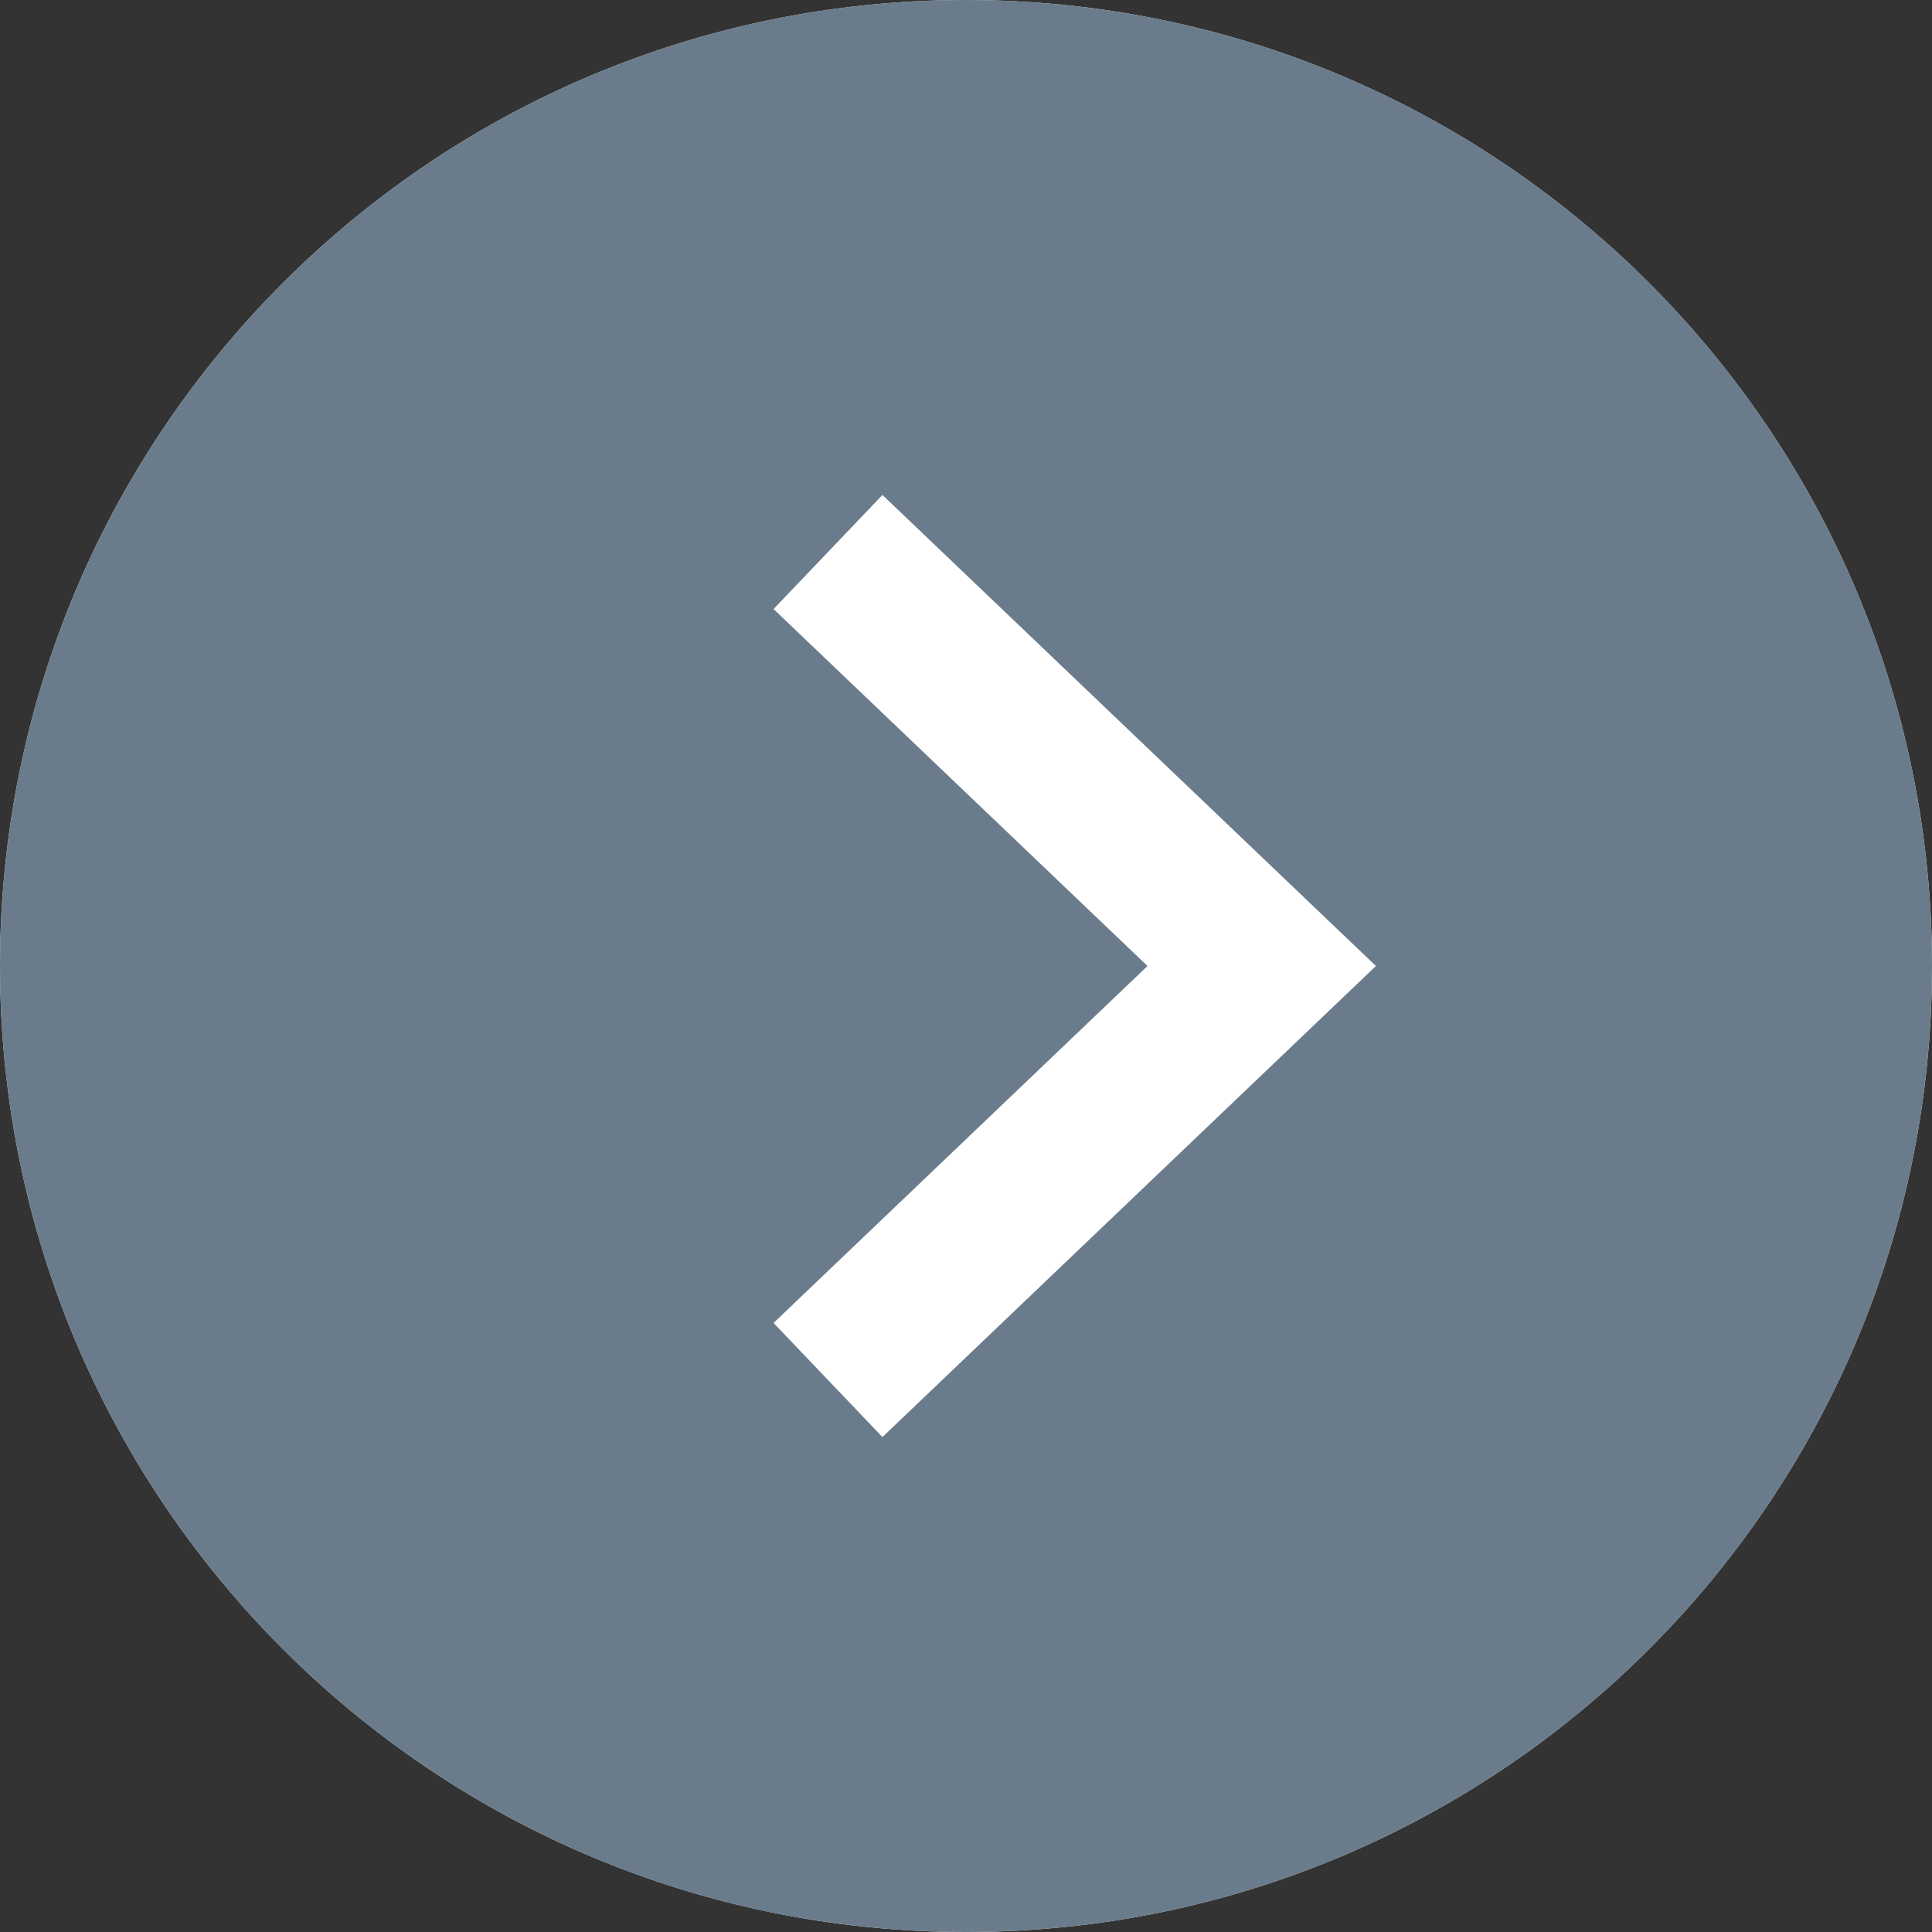
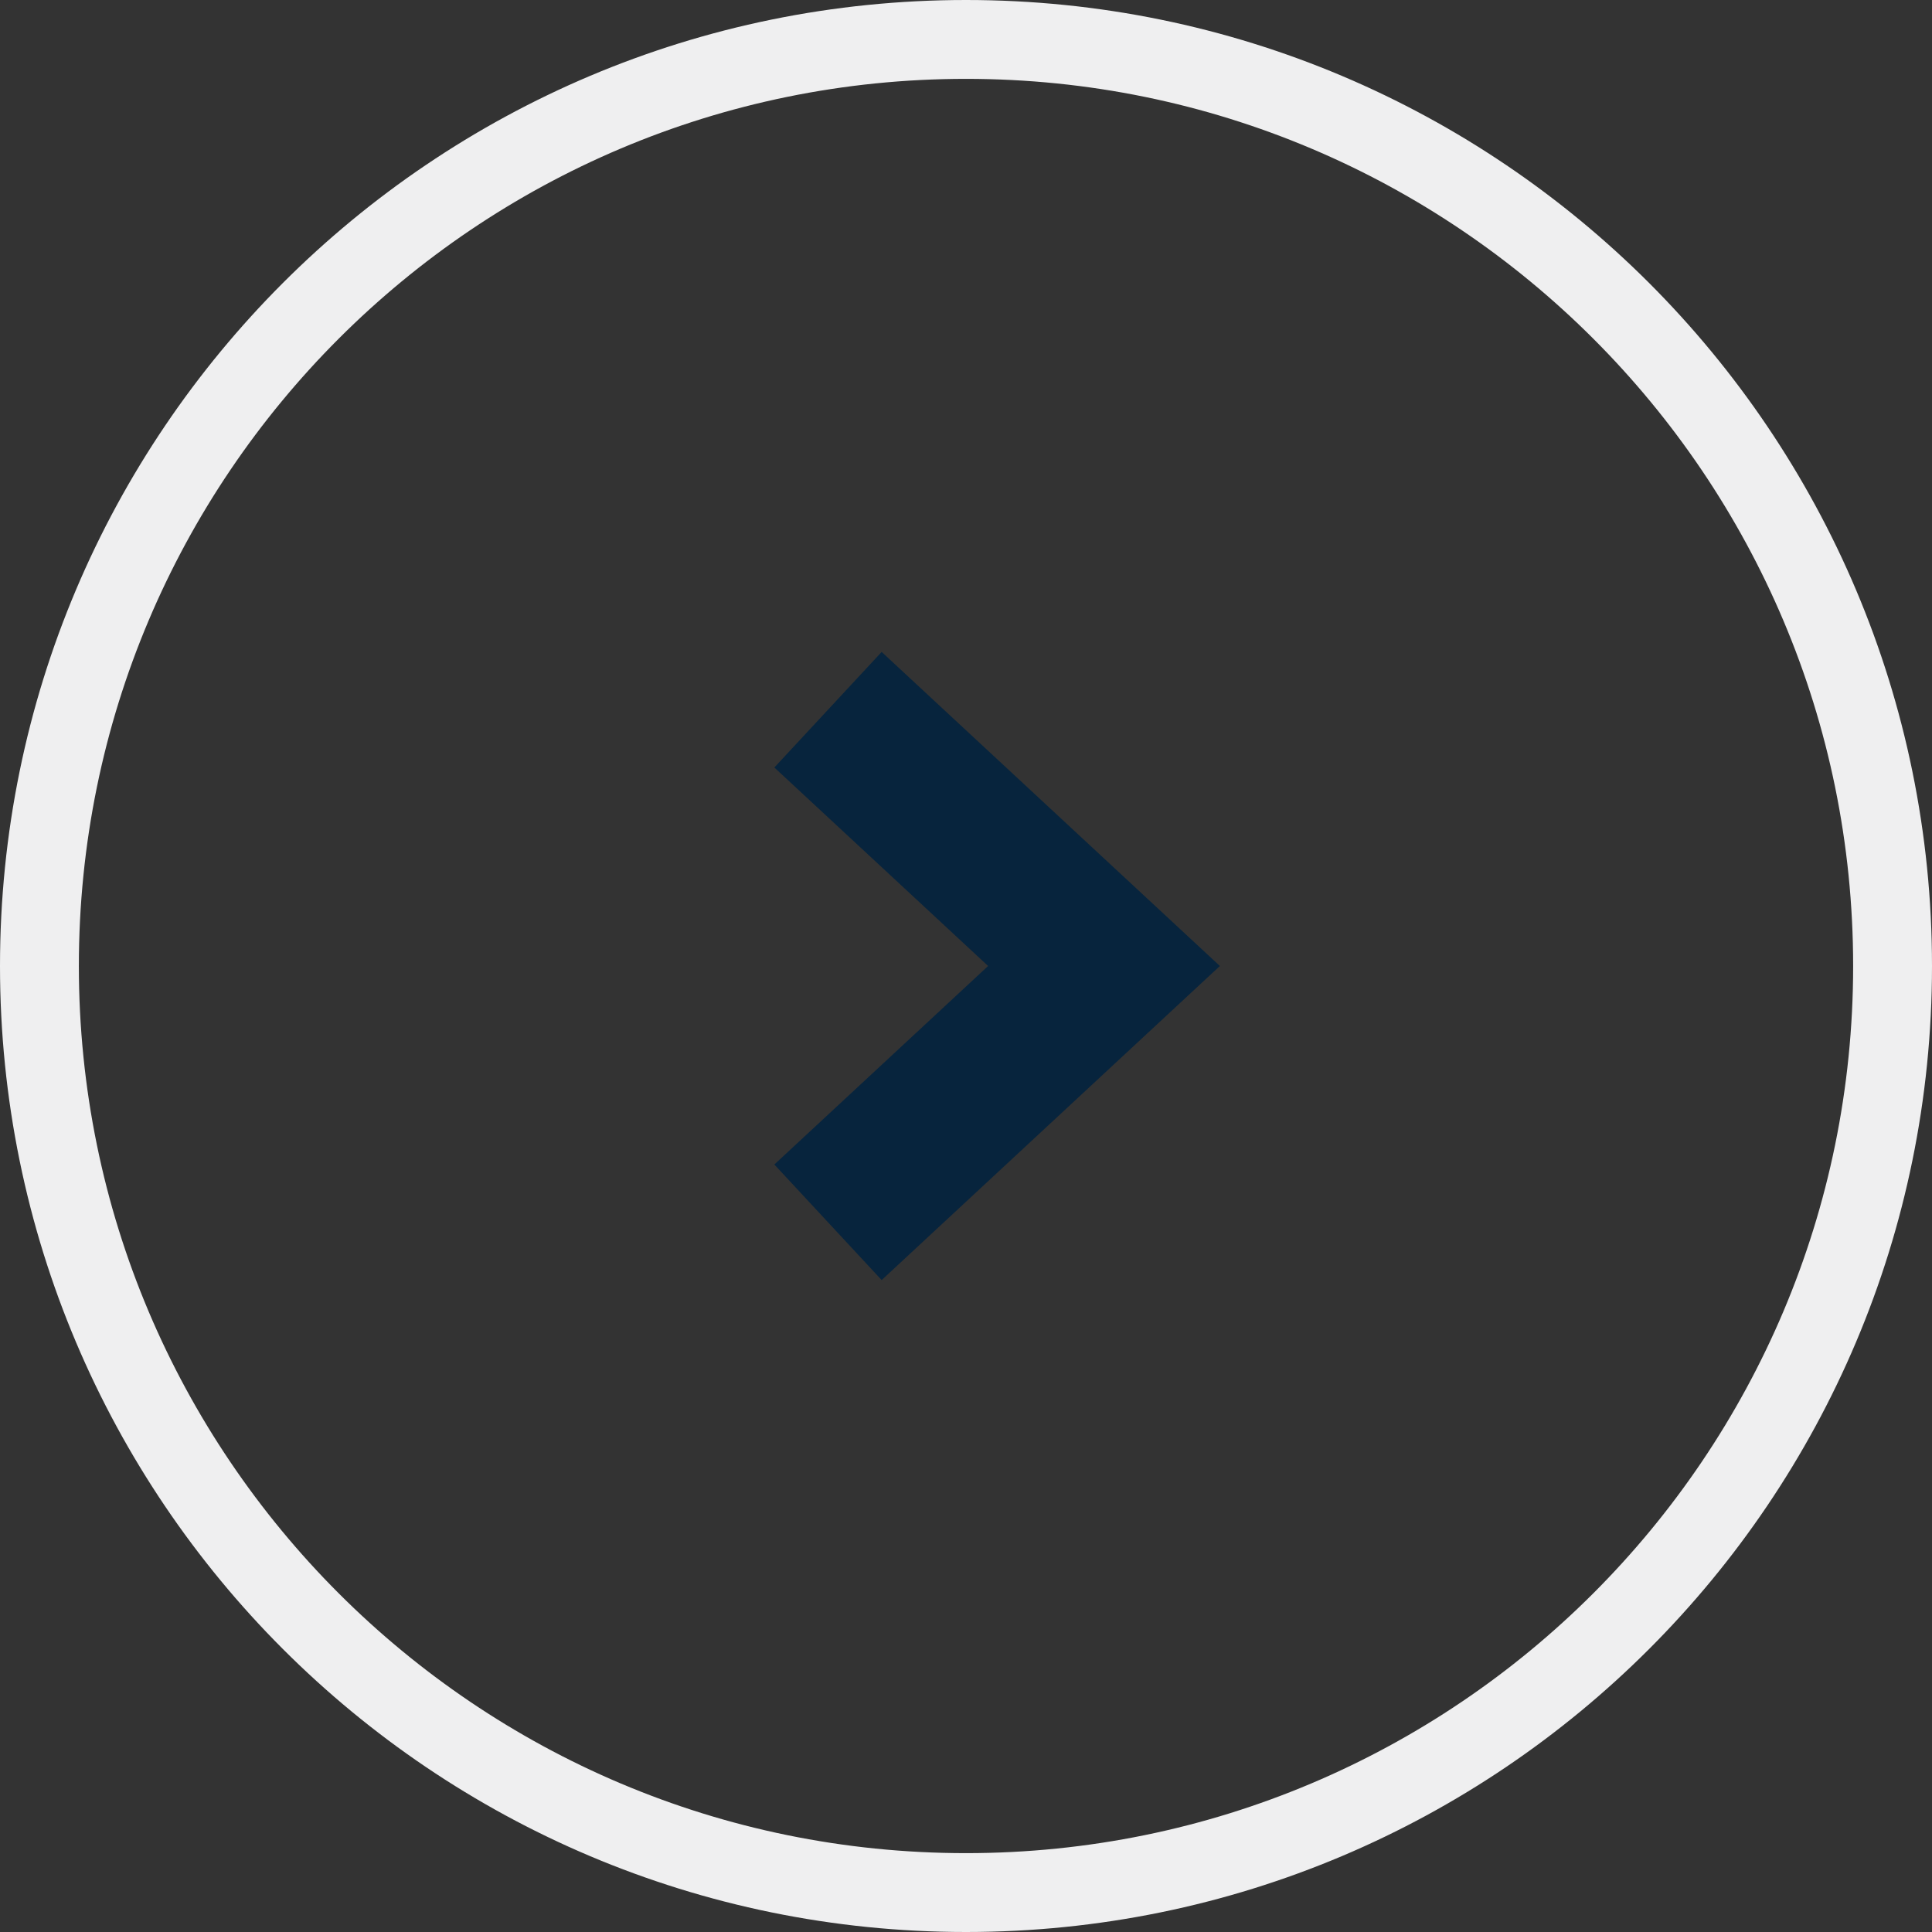
<svg xmlns="http://www.w3.org/2000/svg" fill="none" height="49" viewBox="0 0 49 49" width="49">
  <rect x="0" y="0" width="49" height="49" fill="#333333" stroke="none" />
  <path d="m48 24.5c0 12.979-10.521 23.5-23.5 23.5s-23.5-10.521-23.5-23.5 10.521-23.5 23.5-23.5 23.5 10.521 23.5 23.5z" stroke="#efeff0" stroke-width="2" />
  <path d="m21 18 7 6.5-7 6.5" stroke="#07243d" stroke-width="4" />
-   <path d="m24.5 49c13.531 0 24.5-10.969 24.5-24.5s-10.969-24.5-24.5-24.5-24.5 10.969-24.5 24.5 10.969 24.5 24.5 24.5z" fill="#6a7c8b" />
-   <path d="m21 14 11 10.5-11 10.5" stroke="#fff" stroke-width="4" />
</svg>